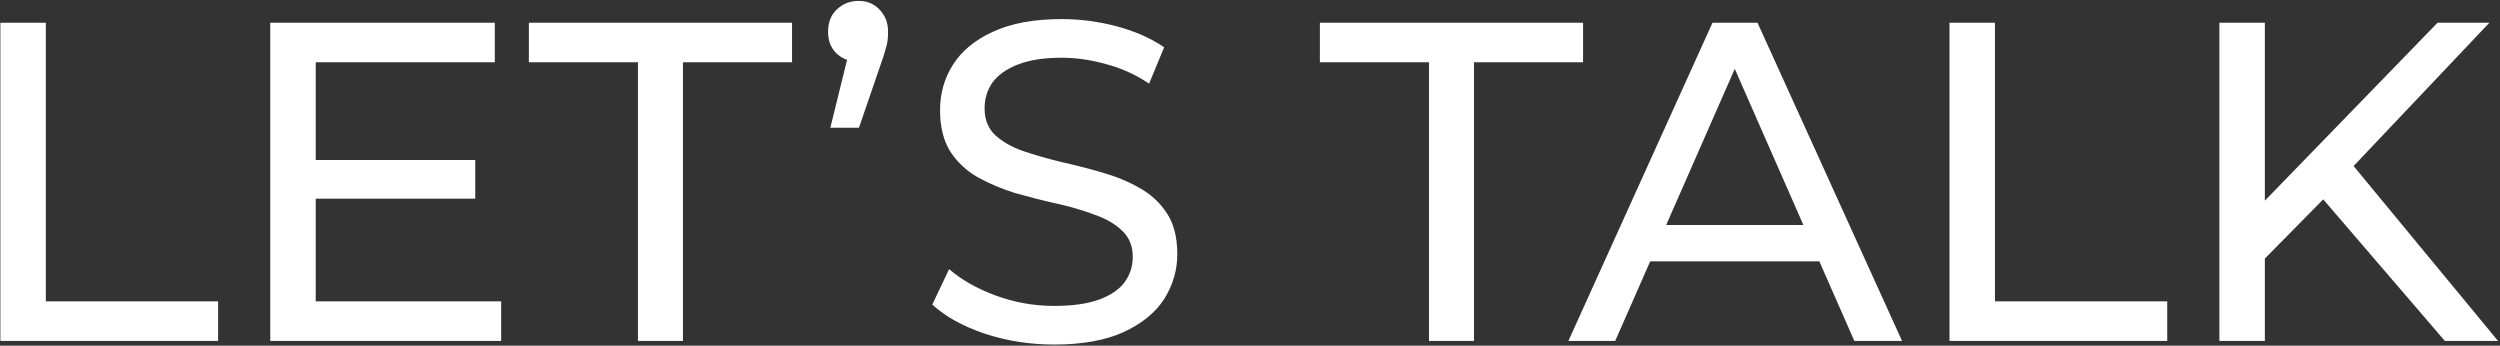
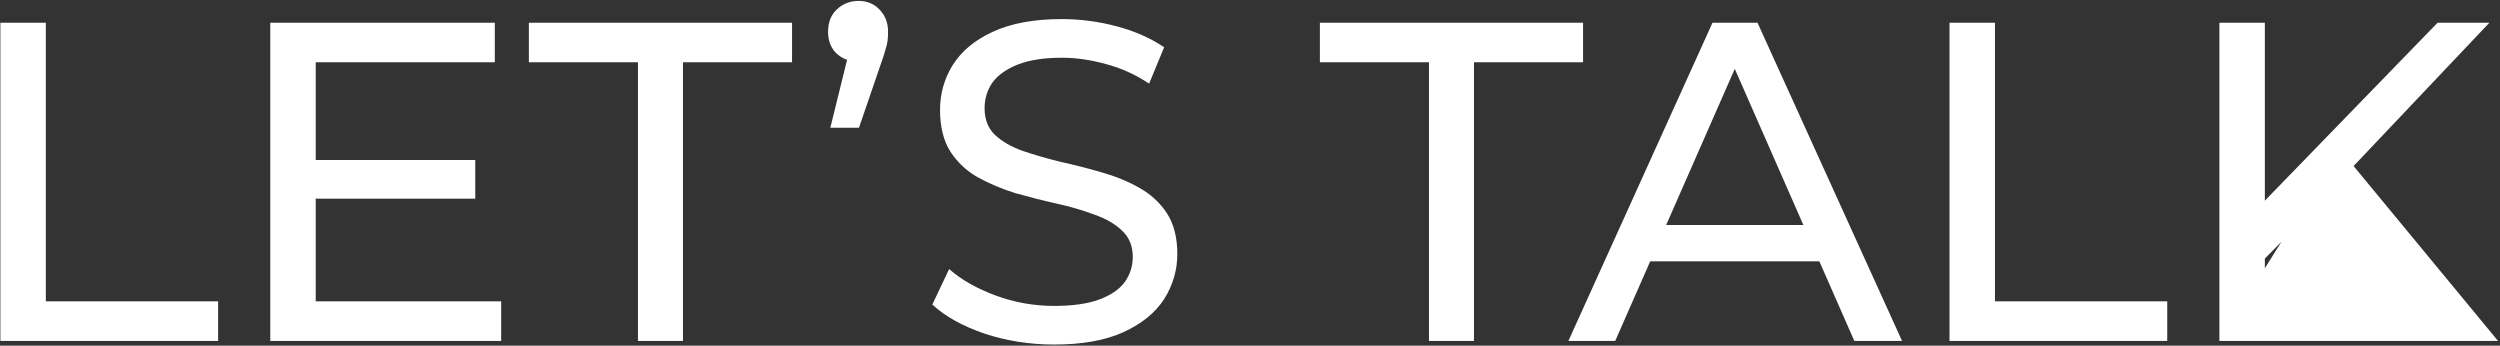
<svg xmlns="http://www.w3.org/2000/svg" width="528" height="73" viewBox="0 0 528 73" fill="none">
  <rect x="0" y="0" width="528" height="73" fill="#333333" stroke="none" />
-   <path d="M0.08 72V4.8H9.68V63.648H46.064V72H0.08ZM65.816 33.792H100.376V41.952H65.816V33.792ZM66.68 63.648H105.848V72H57.08V4.8H104.504V13.152H66.68V63.648ZM134.737 72V13.152H111.697V4.8H167.281V13.152H144.241V72H134.737ZM175.369 26.976L180.169 7.488L181.417 13.056C179.561 13.056 177.993 12.48 176.713 11.328C175.497 10.176 174.889 8.64 174.889 6.72C174.889 4.736 175.497 3.168 176.713 2.016C177.993 0.8 179.529 0.192 181.321 0.192C183.177 0.192 184.681 0.832 185.833 2.112C186.985 3.328 187.561 4.864 187.561 6.72C187.561 7.296 187.529 7.904 187.465 8.544C187.401 9.12 187.241 9.792 186.985 10.56C186.793 11.328 186.473 12.32 186.025 13.536L181.417 26.976H175.369ZM222.633 72.768C217.513 72.768 212.617 72 207.945 70.464C203.273 68.864 199.593 66.816 196.905 64.32L200.457 56.832C203.017 59.072 206.281 60.928 210.249 62.4C214.217 63.872 218.345 64.608 222.633 64.608C226.537 64.608 229.705 64.16 232.137 63.264C234.569 62.368 236.361 61.152 237.513 59.616C238.665 58.016 239.241 56.224 239.241 54.24C239.241 51.936 238.473 50.08 236.937 48.672C235.465 47.264 233.513 46.144 231.081 45.312C228.713 44.416 226.089 43.648 223.209 43.008C220.329 42.368 217.417 41.632 214.473 40.8C211.593 39.904 208.937 38.784 206.505 37.44C204.137 36.096 202.217 34.304 200.745 32.064C199.273 29.76 198.537 26.816 198.537 23.232C198.537 19.776 199.433 16.608 201.225 13.728C203.081 10.784 205.897 8.448 209.673 6.72C213.513 4.928 218.377 4.032 224.265 4.032C228.169 4.032 232.041 4.544 235.881 5.568C239.721 6.592 243.049 8.064 245.865 9.984L242.697 17.664C239.817 15.744 236.777 14.368 233.577 13.536C230.377 12.64 227.273 12.192 224.265 12.192C220.489 12.192 217.385 12.672 214.953 13.632C212.521 14.592 210.729 15.872 209.577 17.472C208.489 19.072 207.945 20.864 207.945 22.848C207.945 25.216 208.681 27.104 210.153 28.512C211.689 29.92 213.641 31.04 216.009 31.872C218.441 32.704 221.097 33.472 223.977 34.176C226.857 34.816 229.737 35.552 232.617 36.384C235.561 37.216 238.217 38.304 240.585 39.648C243.017 40.992 244.969 42.784 246.441 45.024C247.913 47.264 248.649 50.144 248.649 53.664C248.649 57.056 247.721 60.224 245.865 63.168C244.009 66.048 241.129 68.384 237.225 70.176C233.385 71.904 228.521 72.768 222.633 72.768ZM301.799 72V13.152H278.759V4.8H334.343V13.152H311.303V72H301.799ZM331.248 72L361.68 4.8H371.184L401.712 72H391.632L364.464 10.176H368.304L341.136 72H331.248ZM344.208 55.2L346.8 47.52H384.624L387.408 55.2H344.208ZM411.736 72V4.8H421.336V63.648H457.72V72H411.736ZM477.184 55.776L476.704 44.064L514.816 4.8H525.76L496.288 35.904L490.912 41.856L477.184 55.776ZM468.736 72V4.8H478.336V72H468.736ZM516.352 72L488.8 39.936L495.232 32.832L527.584 72H516.352Z" fill="white" />
+   <path d="M0.08 72V4.8H9.68V63.648H46.064V72H0.08ZM65.816 33.792H100.376V41.952H65.816V33.792ZM66.68 63.648H105.848V72H57.08V4.8H104.504V13.152H66.68V63.648ZM134.737 72V13.152H111.697V4.8H167.281V13.152H144.241V72H134.737ZM175.369 26.976L180.169 7.488L181.417 13.056C179.561 13.056 177.993 12.48 176.713 11.328C175.497 10.176 174.889 8.64 174.889 6.72C174.889 4.736 175.497 3.168 176.713 2.016C177.993 0.8 179.529 0.192 181.321 0.192C183.177 0.192 184.681 0.832 185.833 2.112C186.985 3.328 187.561 4.864 187.561 6.72C187.561 7.296 187.529 7.904 187.465 8.544C187.401 9.12 187.241 9.792 186.985 10.56C186.793 11.328 186.473 12.32 186.025 13.536L181.417 26.976H175.369ZM222.633 72.768C217.513 72.768 212.617 72 207.945 70.464C203.273 68.864 199.593 66.816 196.905 64.32L200.457 56.832C203.017 59.072 206.281 60.928 210.249 62.4C214.217 63.872 218.345 64.608 222.633 64.608C226.537 64.608 229.705 64.16 232.137 63.264C234.569 62.368 236.361 61.152 237.513 59.616C238.665 58.016 239.241 56.224 239.241 54.24C239.241 51.936 238.473 50.08 236.937 48.672C235.465 47.264 233.513 46.144 231.081 45.312C228.713 44.416 226.089 43.648 223.209 43.008C220.329 42.368 217.417 41.632 214.473 40.8C211.593 39.904 208.937 38.784 206.505 37.44C204.137 36.096 202.217 34.304 200.745 32.064C199.273 29.76 198.537 26.816 198.537 23.232C198.537 19.776 199.433 16.608 201.225 13.728C203.081 10.784 205.897 8.448 209.673 6.72C213.513 4.928 218.377 4.032 224.265 4.032C228.169 4.032 232.041 4.544 235.881 5.568C239.721 6.592 243.049 8.064 245.865 9.984L242.697 17.664C239.817 15.744 236.777 14.368 233.577 13.536C230.377 12.64 227.273 12.192 224.265 12.192C220.489 12.192 217.385 12.672 214.953 13.632C212.521 14.592 210.729 15.872 209.577 17.472C208.489 19.072 207.945 20.864 207.945 22.848C207.945 25.216 208.681 27.104 210.153 28.512C211.689 29.92 213.641 31.04 216.009 31.872C218.441 32.704 221.097 33.472 223.977 34.176C226.857 34.816 229.737 35.552 232.617 36.384C235.561 37.216 238.217 38.304 240.585 39.648C243.017 40.992 244.969 42.784 246.441 45.024C247.913 47.264 248.649 50.144 248.649 53.664C248.649 57.056 247.721 60.224 245.865 63.168C244.009 66.048 241.129 68.384 237.225 70.176C233.385 71.904 228.521 72.768 222.633 72.768ZM301.799 72V13.152H278.759V4.8H334.343V13.152H311.303V72H301.799ZM331.248 72L361.68 4.8H371.184L401.712 72H391.632L364.464 10.176H368.304L341.136 72H331.248ZM344.208 55.2L346.8 47.52H384.624L387.408 55.2H344.208ZM411.736 72V4.8H421.336V63.648H457.72V72H411.736ZM477.184 55.776L476.704 44.064L514.816 4.8H525.76L496.288 35.904L490.912 41.856L477.184 55.776ZM468.736 72V4.8H478.336V72H468.736ZL488.8 39.936L495.232 32.832L527.584 72H516.352Z" fill="white" />
</svg>